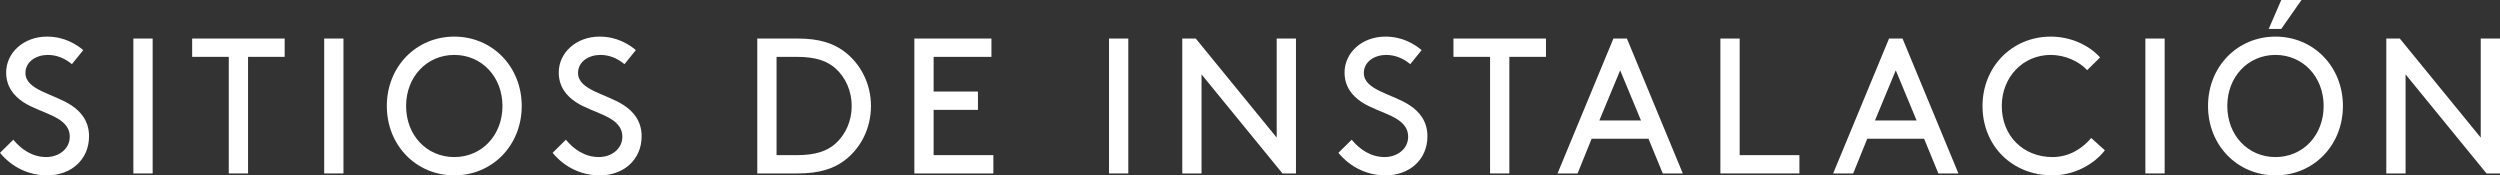
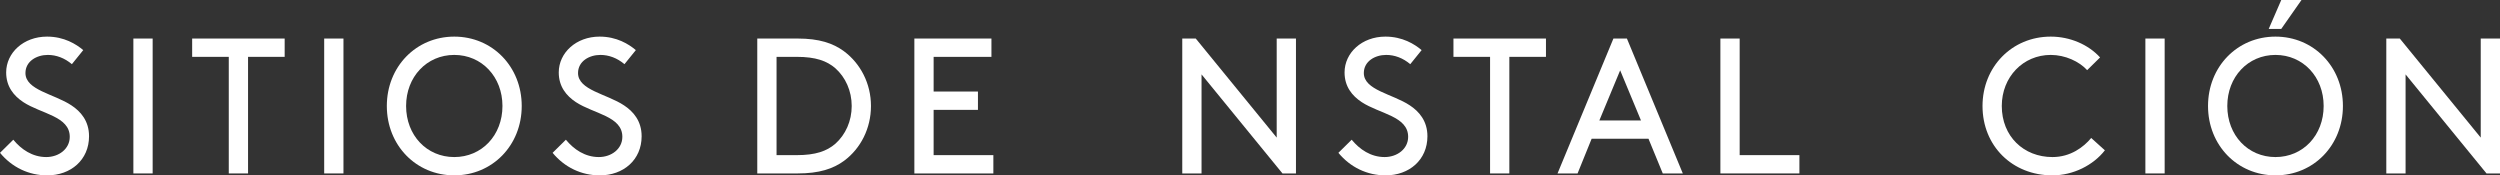
<svg xmlns="http://www.w3.org/2000/svg" version="1.1" id="Capa_1" x="0px" y="0px" width="501.611px" height="35.186px" viewBox="-89.277 226.71 501.611 35.186" enable-background="new -89.277 226.71 501.611 35.186" xml:space="preserve">
  <rect x="-89.277" y="226.71" width="501.611" height="35.186" fill="#333333" stroke="none" />
  <g>
    <g>
      <path fill="#FFFFFF" d="M-86.609,254.742c1.585,1.934,3.828,3.48,6.612,3.48c2.513,0,4.717-1.624,4.717-4.061    c0-4.137-5.722-4.601-9.318-6.96c-1.933-1.275-3.441-3.132-3.441-5.954c0-3.944,3.48-7.192,8.197-7.192    c3.441,0,5.839,1.509,7.27,2.707l-2.281,2.823c-1.47-1.238-3.132-1.856-4.833-1.856c-2.243,0-4.485,1.275-4.485,3.635    c0,3.44,5.761,4.176,9.241,6.495c1.817,1.199,3.519,3.094,3.519,6.187c0,4.756-3.673,7.85-8.39,7.85    c-3.712,0-7.076-1.624-9.473-4.524L-86.609,254.742z" />
      <path fill="#FFFFFF" d="M-62.516,234.443h3.867v27.066h-3.867V234.443z" />
      <path fill="#FFFFFF" d="M-50.721,234.443h18.56v3.674h-7.347v23.393h-3.867v-23.393h-7.346V234.443z" />
      <path fill="#FFFFFF" d="M-24.23,234.443h3.867v27.066h-3.867V234.443z" />
      <path fill="#FFFFFF" d="M1.871,234.056c7.656,0,13.533,6.032,13.533,13.92s-5.877,13.92-13.533,13.92s-13.533-6.032-13.533-13.92    S-5.785,234.056,1.871,234.056z M1.871,258.223c5.529,0,9.667-4.37,9.667-10.247c0-5.838-4.137-10.246-9.667-10.246    s-9.667,4.408-9.667,10.246C-7.795,253.853-3.658,258.223,1.871,258.223z" />
      <path fill="#FFFFFF" d="M24.265,254.742c1.585,1.934,3.828,3.48,6.612,3.48c2.513,0,4.717-1.624,4.717-4.061    c0-4.137-5.723-4.601-9.319-6.96c-1.933-1.275-3.441-3.132-3.441-5.954c0-3.944,3.479-7.192,8.197-7.192    c3.441,0,5.839,1.509,7.27,2.707l-2.281,2.823c-1.47-1.238-3.132-1.856-4.833-1.856c-2.243,0-4.485,1.275-4.485,3.635    c0,3.44,5.761,4.176,9.241,6.495c1.817,1.199,3.519,3.094,3.519,6.187c0,4.756-3.673,7.85-8.39,7.85    c-3.712,0-7.076-1.624-9.473-4.524L24.265,254.742z" />
      <path fill="#FFFFFF" d="M62.666,261.509v-27.066h8.12c4.292,0,7.076,0.929,9.28,2.553c3.325,2.475,5.413,6.495,5.413,10.98    s-2.049,8.507-5.375,10.981c-2.204,1.624-5.026,2.552-9.318,2.552H62.666z M78.326,240.398c-1.701-1.47-3.944-2.281-7.733-2.281    h-4.06v19.72h4.06c3.79,0,6.032-0.812,7.733-2.281c2.049-1.817,3.287-4.562,3.287-7.579    C81.612,244.96,80.375,242.215,78.326,240.398z" />
      <path fill="#FFFFFF" d="M106.943,245.076v3.673H98.05v9.087h11.986v3.673H94.184v-27.066h15.466v3.674h-11.6v6.96H106.943z" />
-       <path fill="#FFFFFF" d="M133.242,234.443h3.867v27.066h-3.867V234.443z" />
      <path fill="#FFFFFF" d="M151.805,241.635v19.874h-3.867v-27.066h2.707l16.24,19.875v-19.875h3.866v27.066h-2.707L151.805,241.635z    " />
      <path fill="#FFFFFF" d="M181.93,254.742c1.586,1.934,3.828,3.48,6.612,3.48c2.513,0,4.718-1.624,4.718-4.061    c0-4.137-5.723-4.601-9.319-6.96c-1.933-1.275-3.44-3.132-3.44-5.954c0-3.944,3.479-7.192,8.196-7.192    c3.441,0,5.839,1.509,7.27,2.707l-2.281,2.823c-1.47-1.238-3.132-1.856-4.833-1.856c-2.243,0-4.486,1.275-4.486,3.635    c0,3.44,5.762,4.176,9.242,6.495c1.816,1.199,3.518,3.094,3.518,6.187c0,4.756-3.673,7.85-8.39,7.85    c-3.712,0-7.076-1.624-9.474-4.524L181.93,254.742z" />
      <path fill="#FFFFFF" d="M202.35,234.443h18.561v3.674h-7.348v23.393h-3.866v-23.393h-7.347V234.443z" />
      <path fill="#FFFFFF" d="M241.483,254.549h-11.406l-2.822,6.96h-4.021l11.213-27.066h2.707l11.213,27.066h-4.021L241.483,254.549z     M231.624,250.877h8.352l-4.176-10.055L231.624,250.877z" />
      <path fill="#FFFFFF" d="M259.778,257.836h11.986v3.673h-15.854v-27.066h3.867V257.836z" />
-       <path fill="#FFFFFF" d="M296.784,254.549h-11.406l-2.822,6.96h-4.021l11.213-27.066h2.707l11.213,27.066h-4.021L296.784,254.549z     M286.924,250.877h8.352l-4.176-10.055L286.924,250.877z" />
      <path fill="#FFFFFF" d="M322.192,234.056c3.867,0,7.539,1.586,9.898,4.177l-2.591,2.552c-1.585-1.74-4.407-3.055-7.308-3.055    c-5.529,0-9.821,4.408-9.821,10.246c0,6.11,4.408,10.247,10.169,10.247c3.635,0,6.264-2.011,7.771-3.828l2.746,2.475    c-2.32,2.977-6.342,5.026-10.518,5.026c-8.081,0-14.035-5.916-14.035-13.92C308.504,240.165,314.381,234.056,322.192,234.056z" />
      <path fill="#FFFFFF" d="M341.182,234.443h3.866v27.066h-3.866V234.443z" />
      <path fill="#FFFFFF" d="M367.284,234.056c7.656,0,13.533,6.032,13.533,13.92s-5.877,13.92-13.533,13.92    s-13.533-6.032-13.533-13.92S359.627,234.056,367.284,234.056z M367.284,258.223c5.529,0,9.666-4.37,9.666-10.247    c0-5.838-4.137-10.246-9.666-10.246s-9.666,4.408-9.666,10.246C357.618,253.853,361.754,258.223,367.284,258.223z M365.93,232.51    l2.514-5.8h4.061l-4.061,5.8H365.93z" />
      <path fill="#FFFFFF" d="M393.389,241.635v19.874h-3.867v-27.066h2.707l16.239,19.875v-19.875h3.866v27.066h-2.707L393.389,241.635    z" />
    </g>
  </g>
</svg>